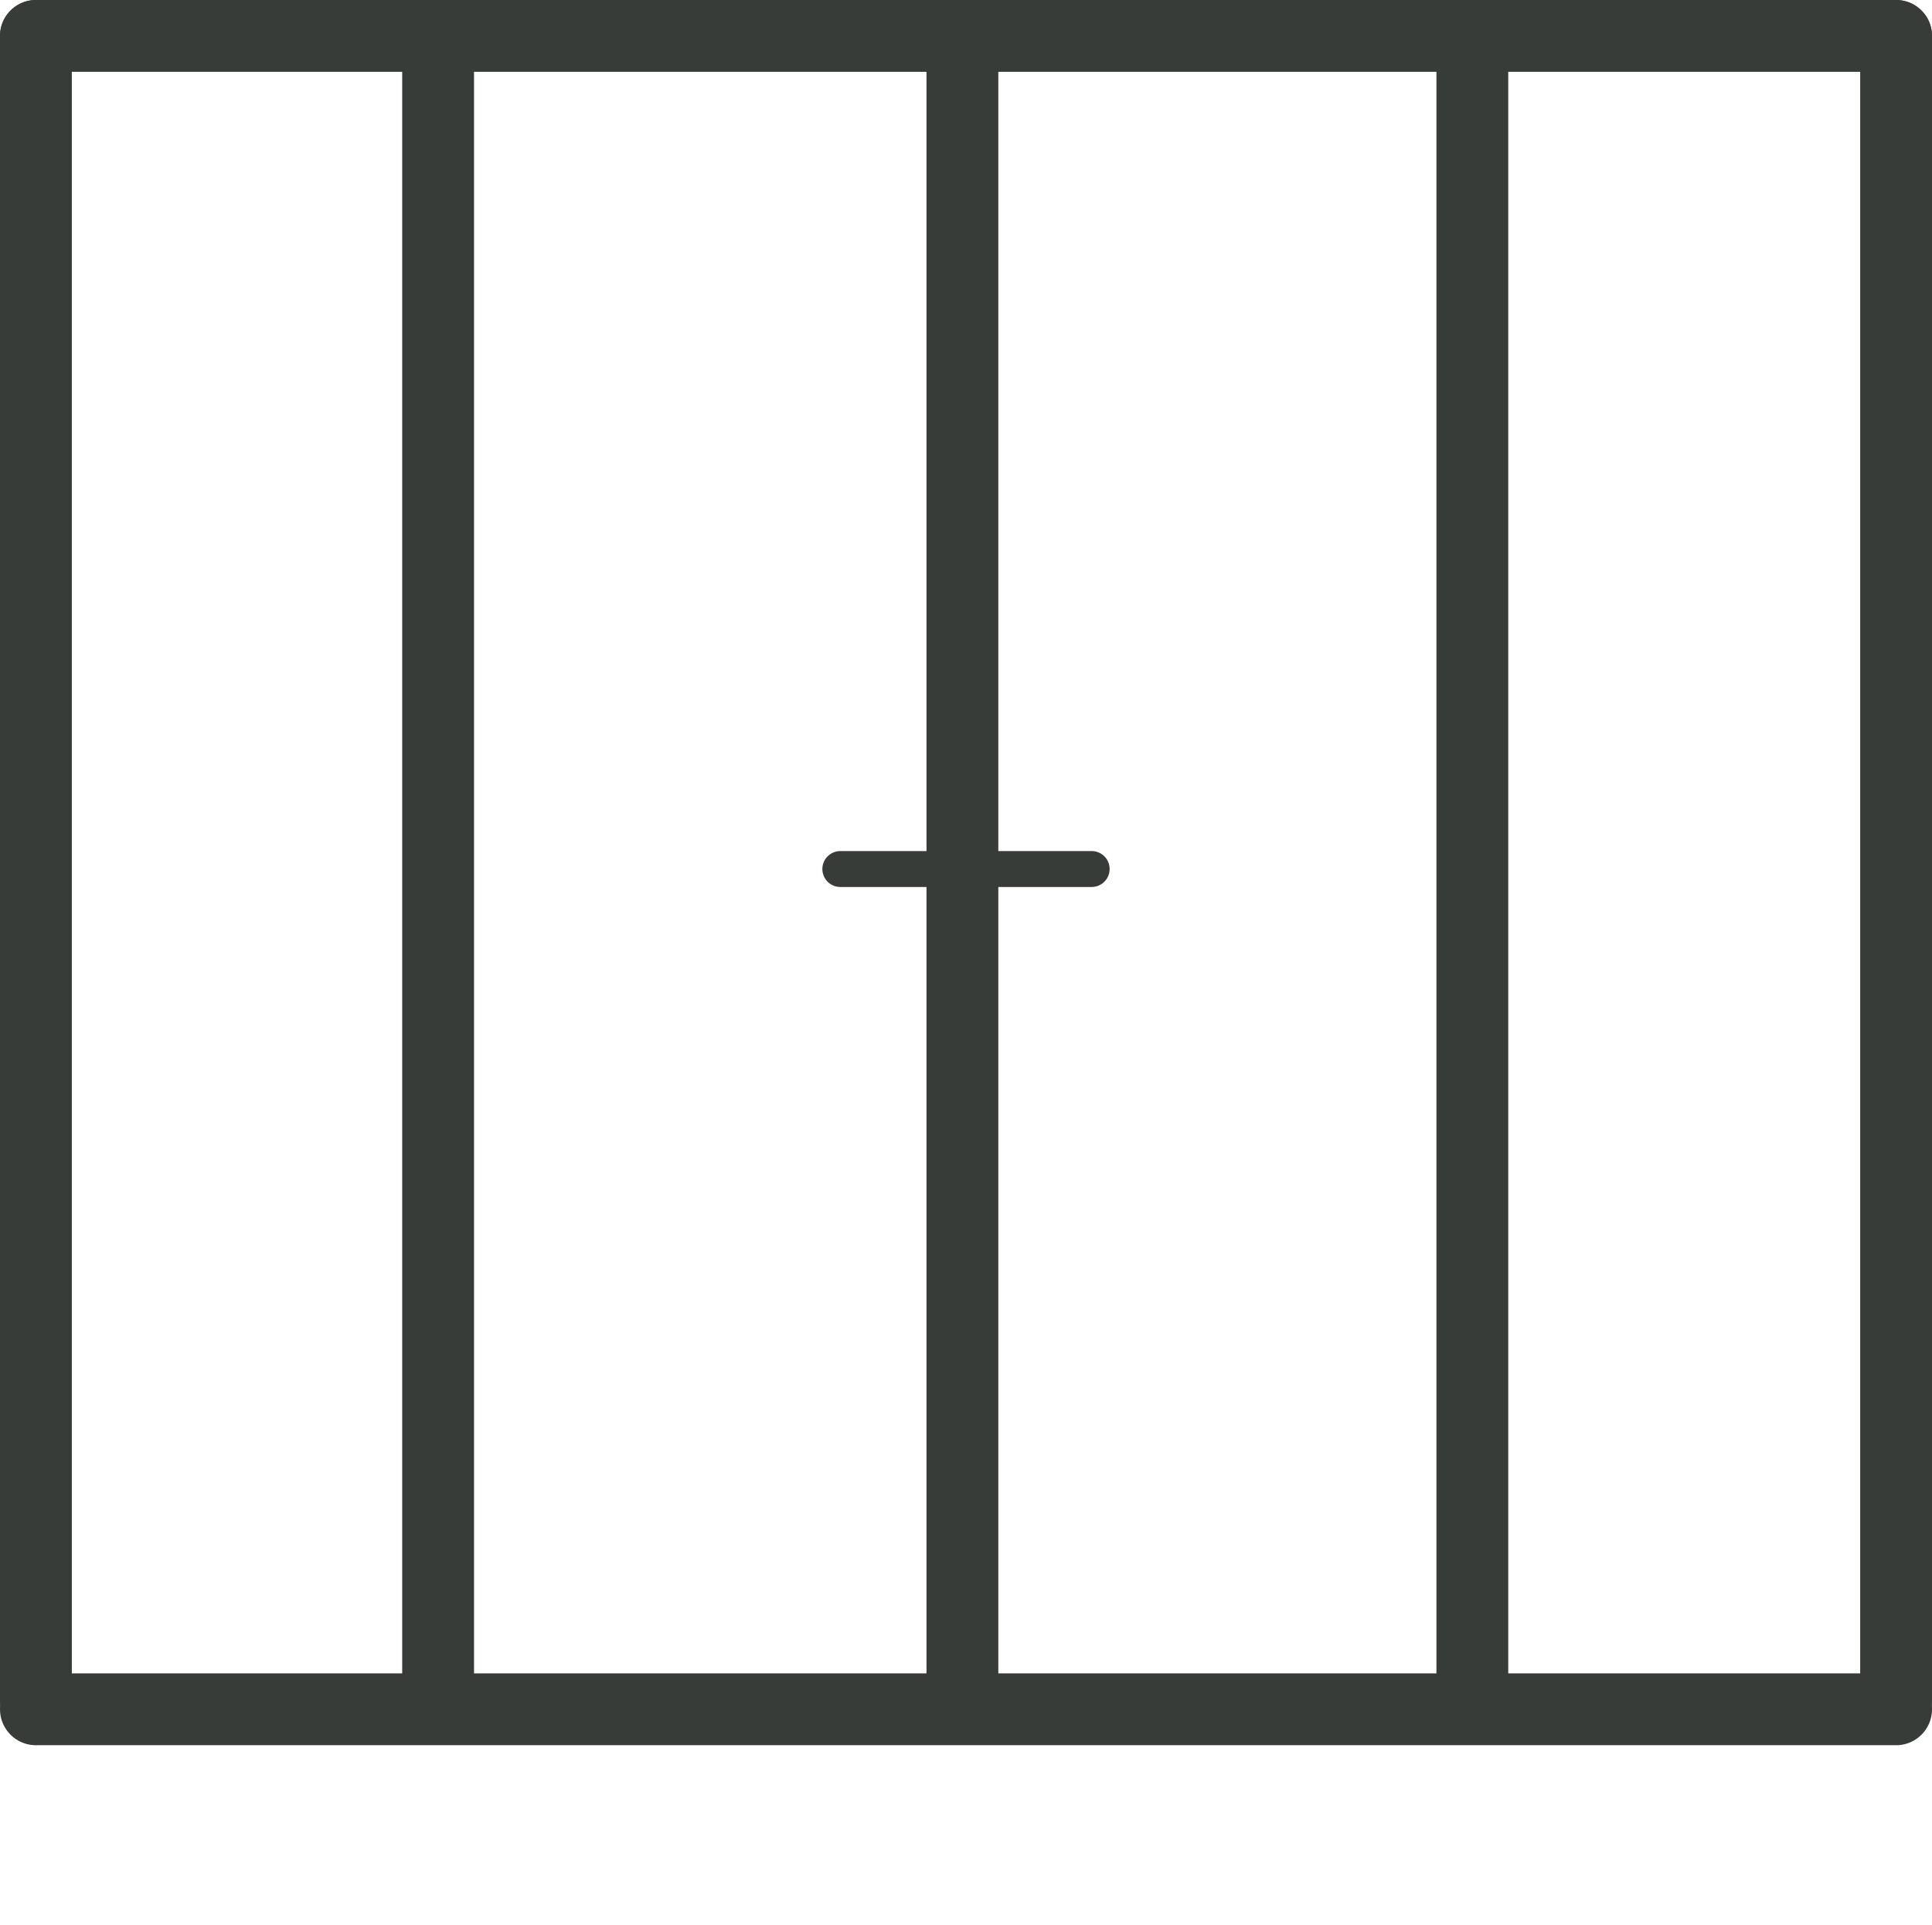
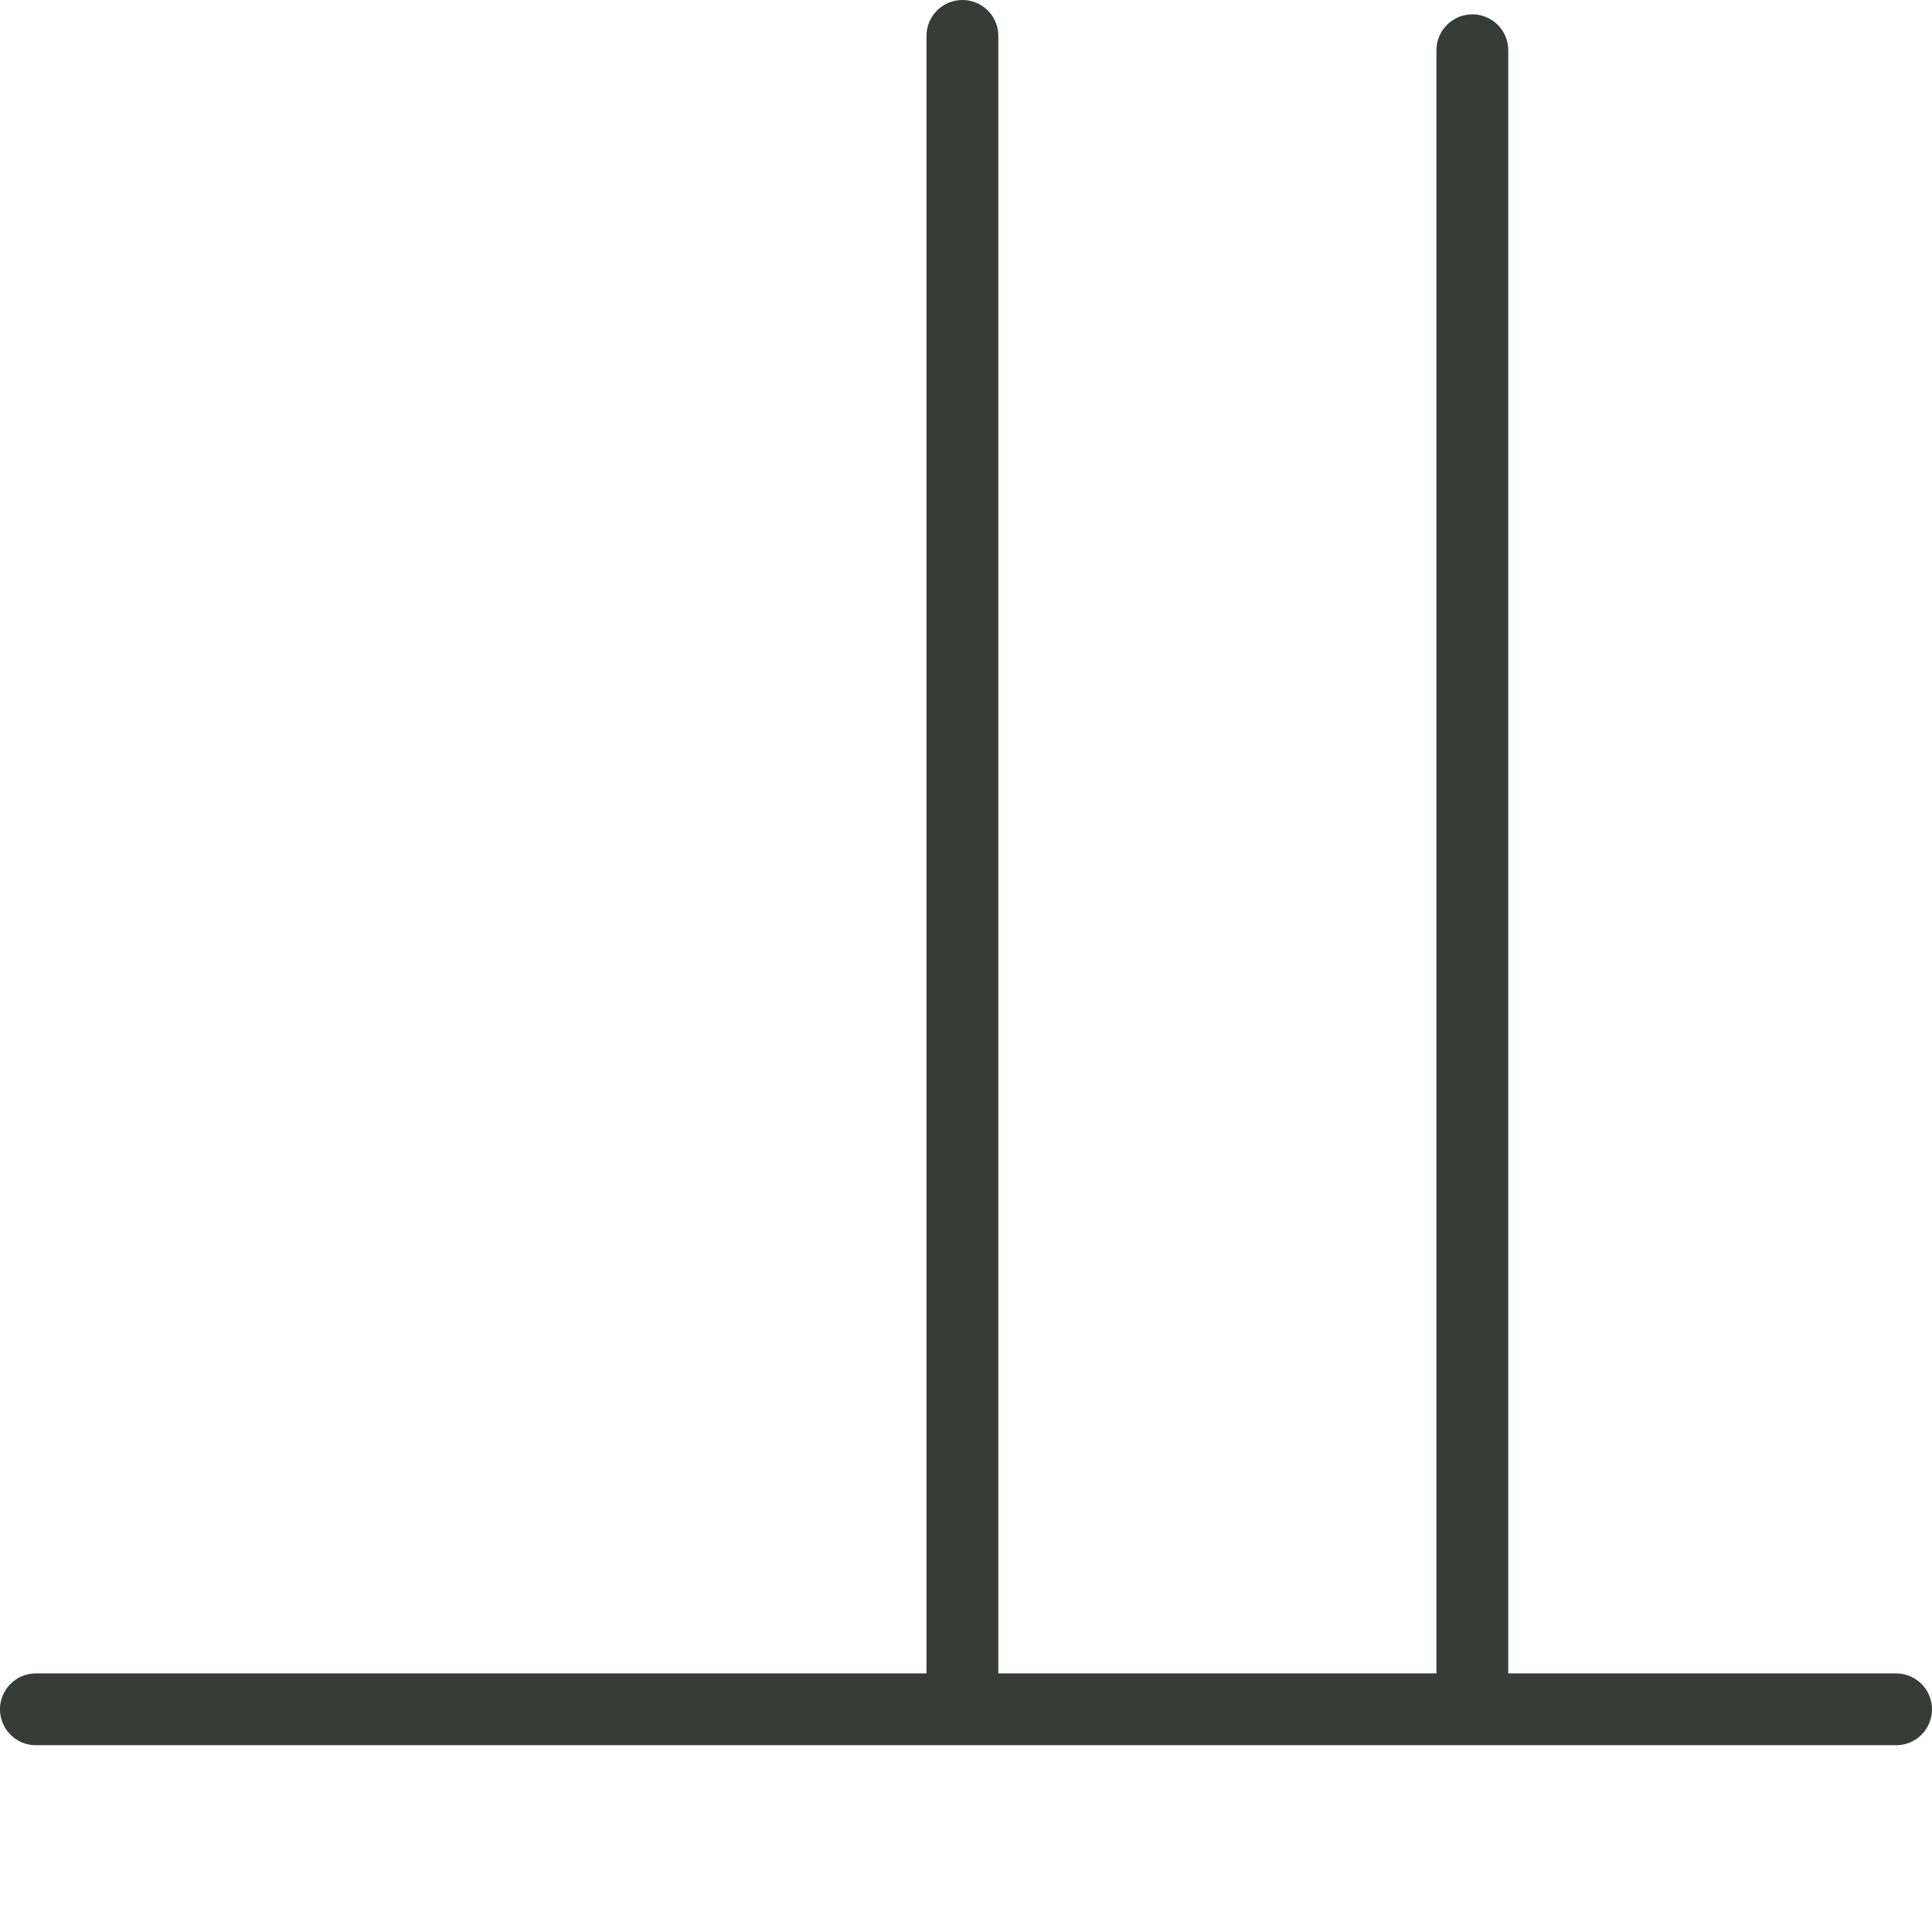
<svg xmlns="http://www.w3.org/2000/svg" version="1.1" id="Layer_1" x="0px" y="0px" viewBox="0 0 26.9 26.8" style="enable-background:new 0 0 26.9 26.8;" xml:space="preserve">
  <style type="text/css">
	.st0{fill:none;stroke:#373C38;stroke-linecap:round;stroke-linejoin:round;}
	.st1{fill:none;stroke:#373C38;stroke-width:0.5;stroke-linecap:round;stroke-linejoin:round;}
</style>
  <g id="Artboard_2" transform="translate(0.5 0.5)">
-     <line id="Line_8" class="st0" x1="0" y1="0" x2="0" y2="23.2" />
    <line id="Line_9" class="st0" x1="0" y1="23.3" x2="25.9" y2="23.3" />
-     <line id="Line_10" class="st0" x1="25.9" y1="23.2" x2="25.9" y2="0" />
    <line id="Line_10_00000013170009990525903610000018371522225227170701_" class="st0" x1="12.9" y1="23" x2="12.9" y2="0" />
-     <line id="Line_11" class="st0" x1="0" y1="0" x2="25.9" y2="0" />
-     <line id="Line_10_00000150780818570911364870000000475860140667273364_" class="st0" x1="5.6" y1="23.2" x2="5.6" y2="0.5" />
    <line id="Line_10_00000062161125001219957220000010160596882186750905_" class="st0" x1="20" y1="23" x2="20" y2="0.2" />
-     <line id="Line_10_00000158721146930685997910000004041755510460333976_" class="st1" x1="14.7" y1="11.6" x2="11.2" y2="11.6" />
  </g>
</svg>